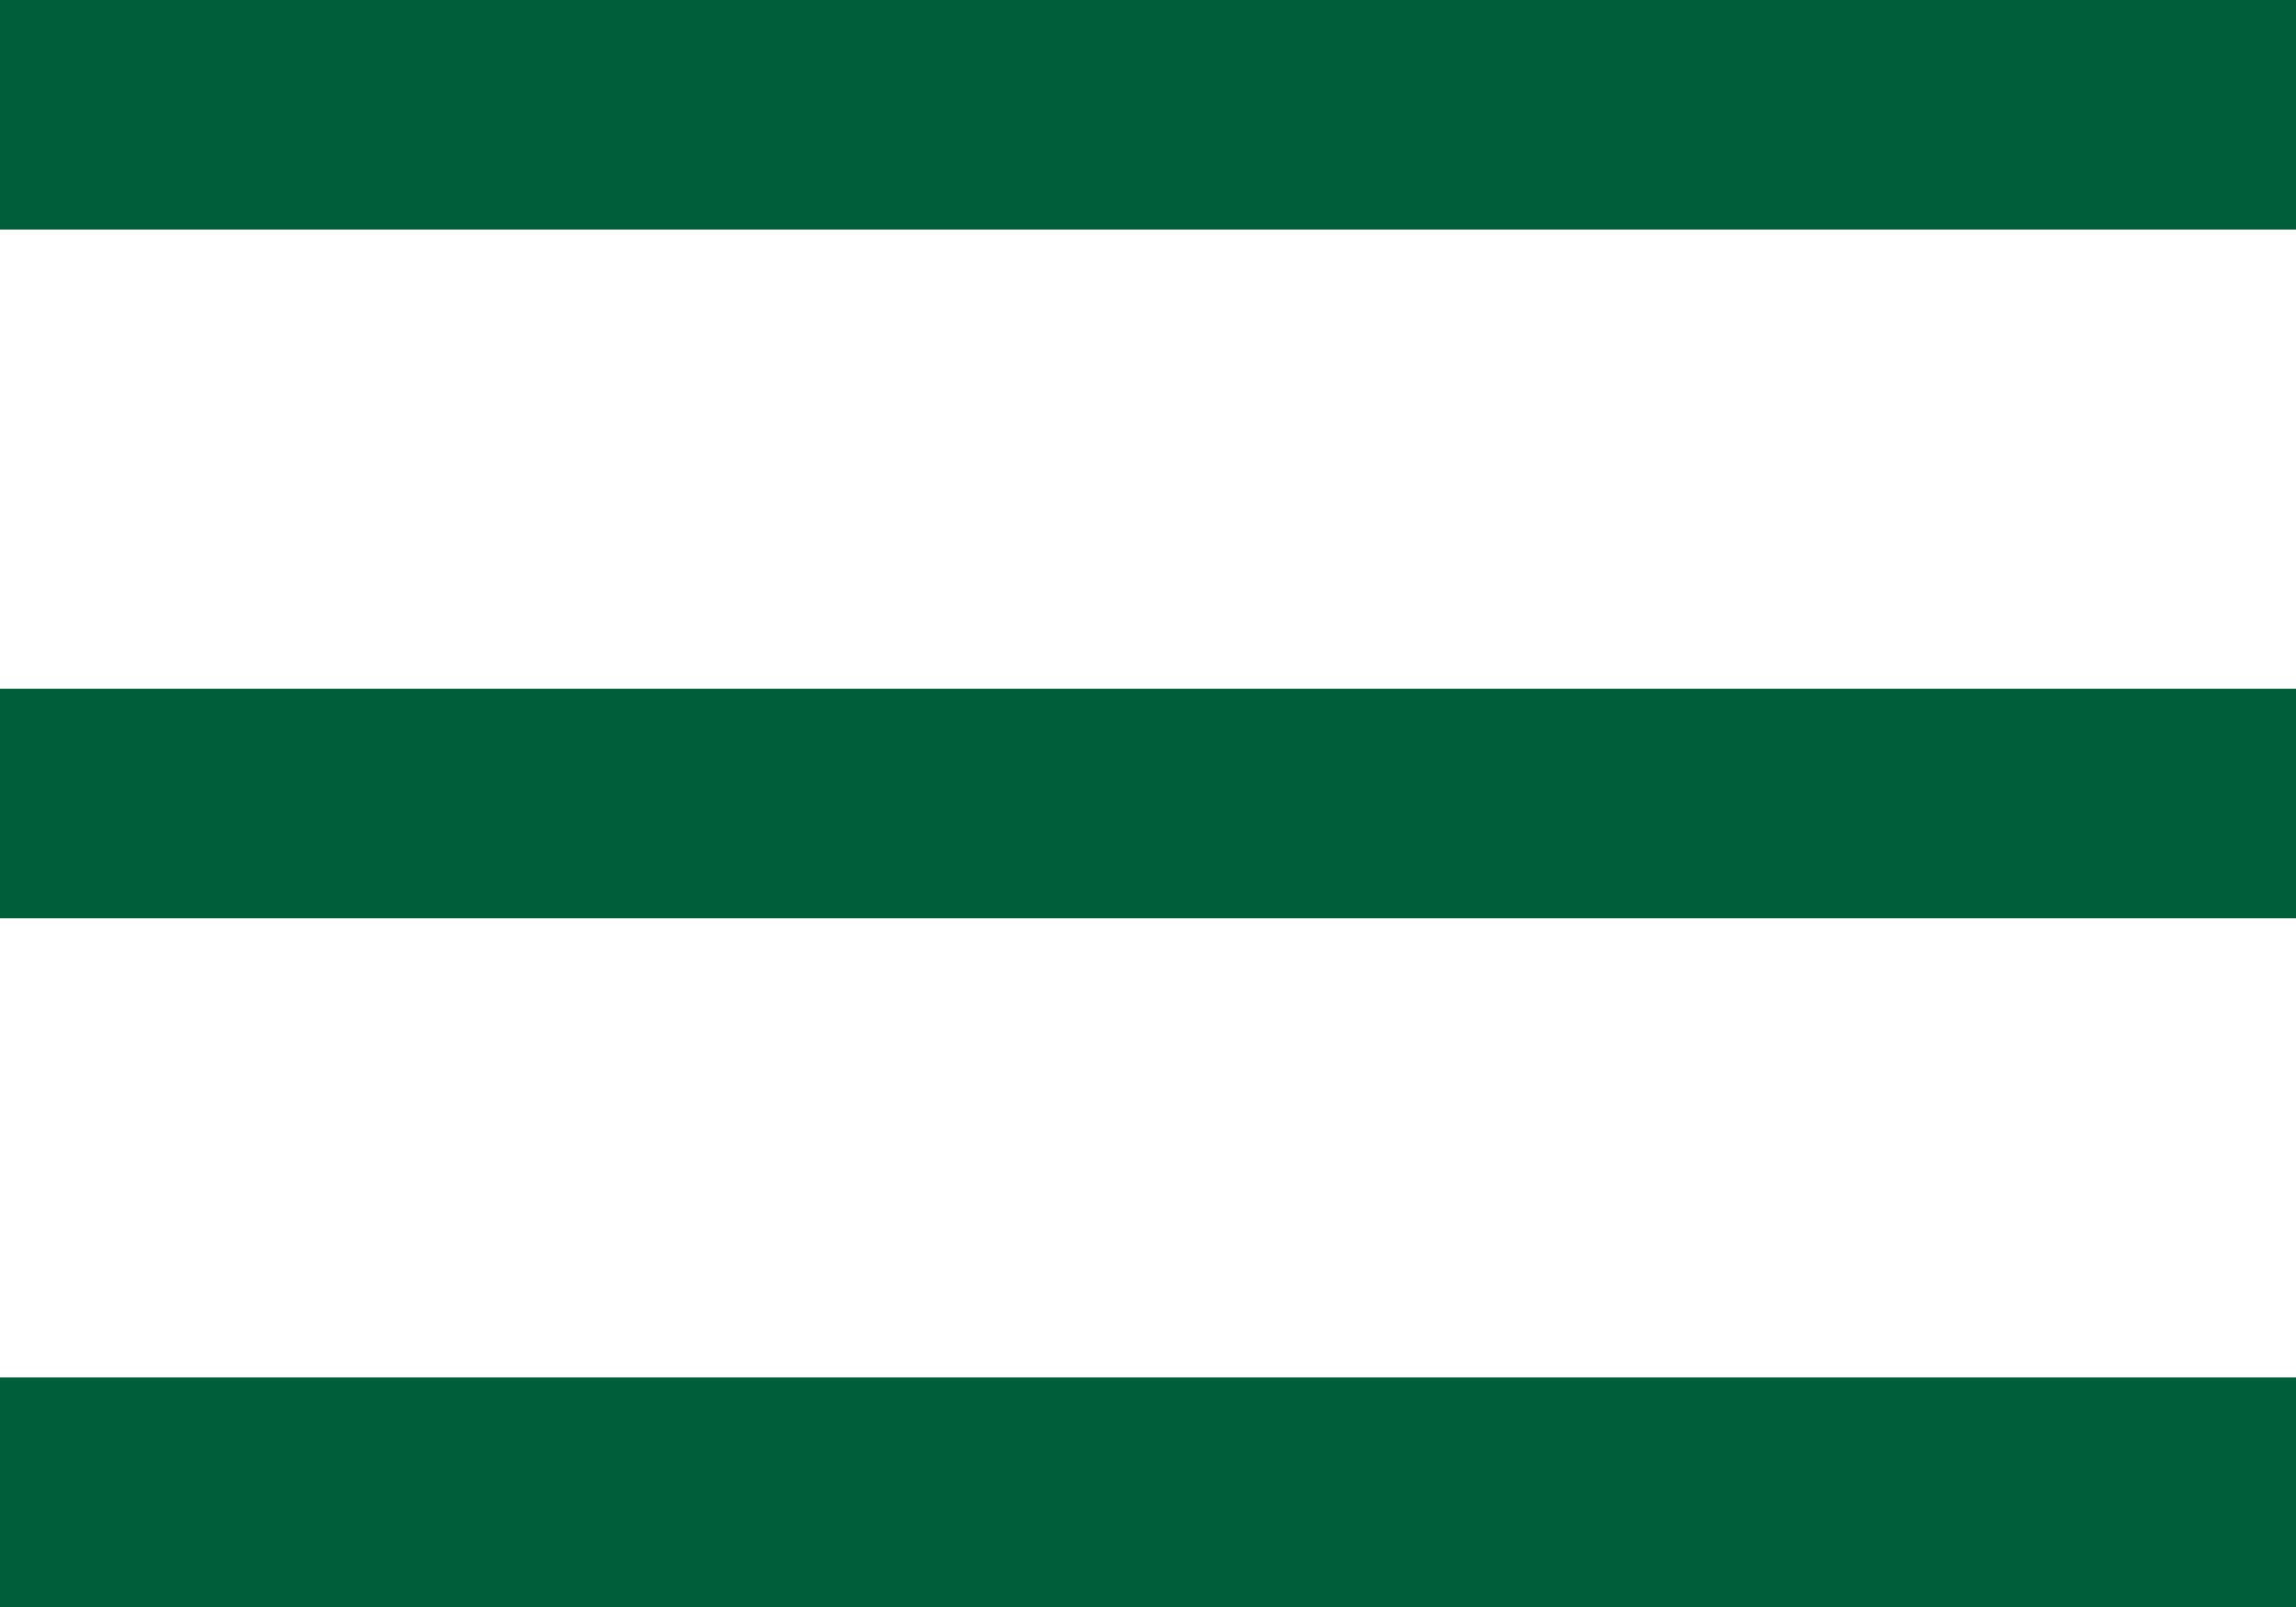
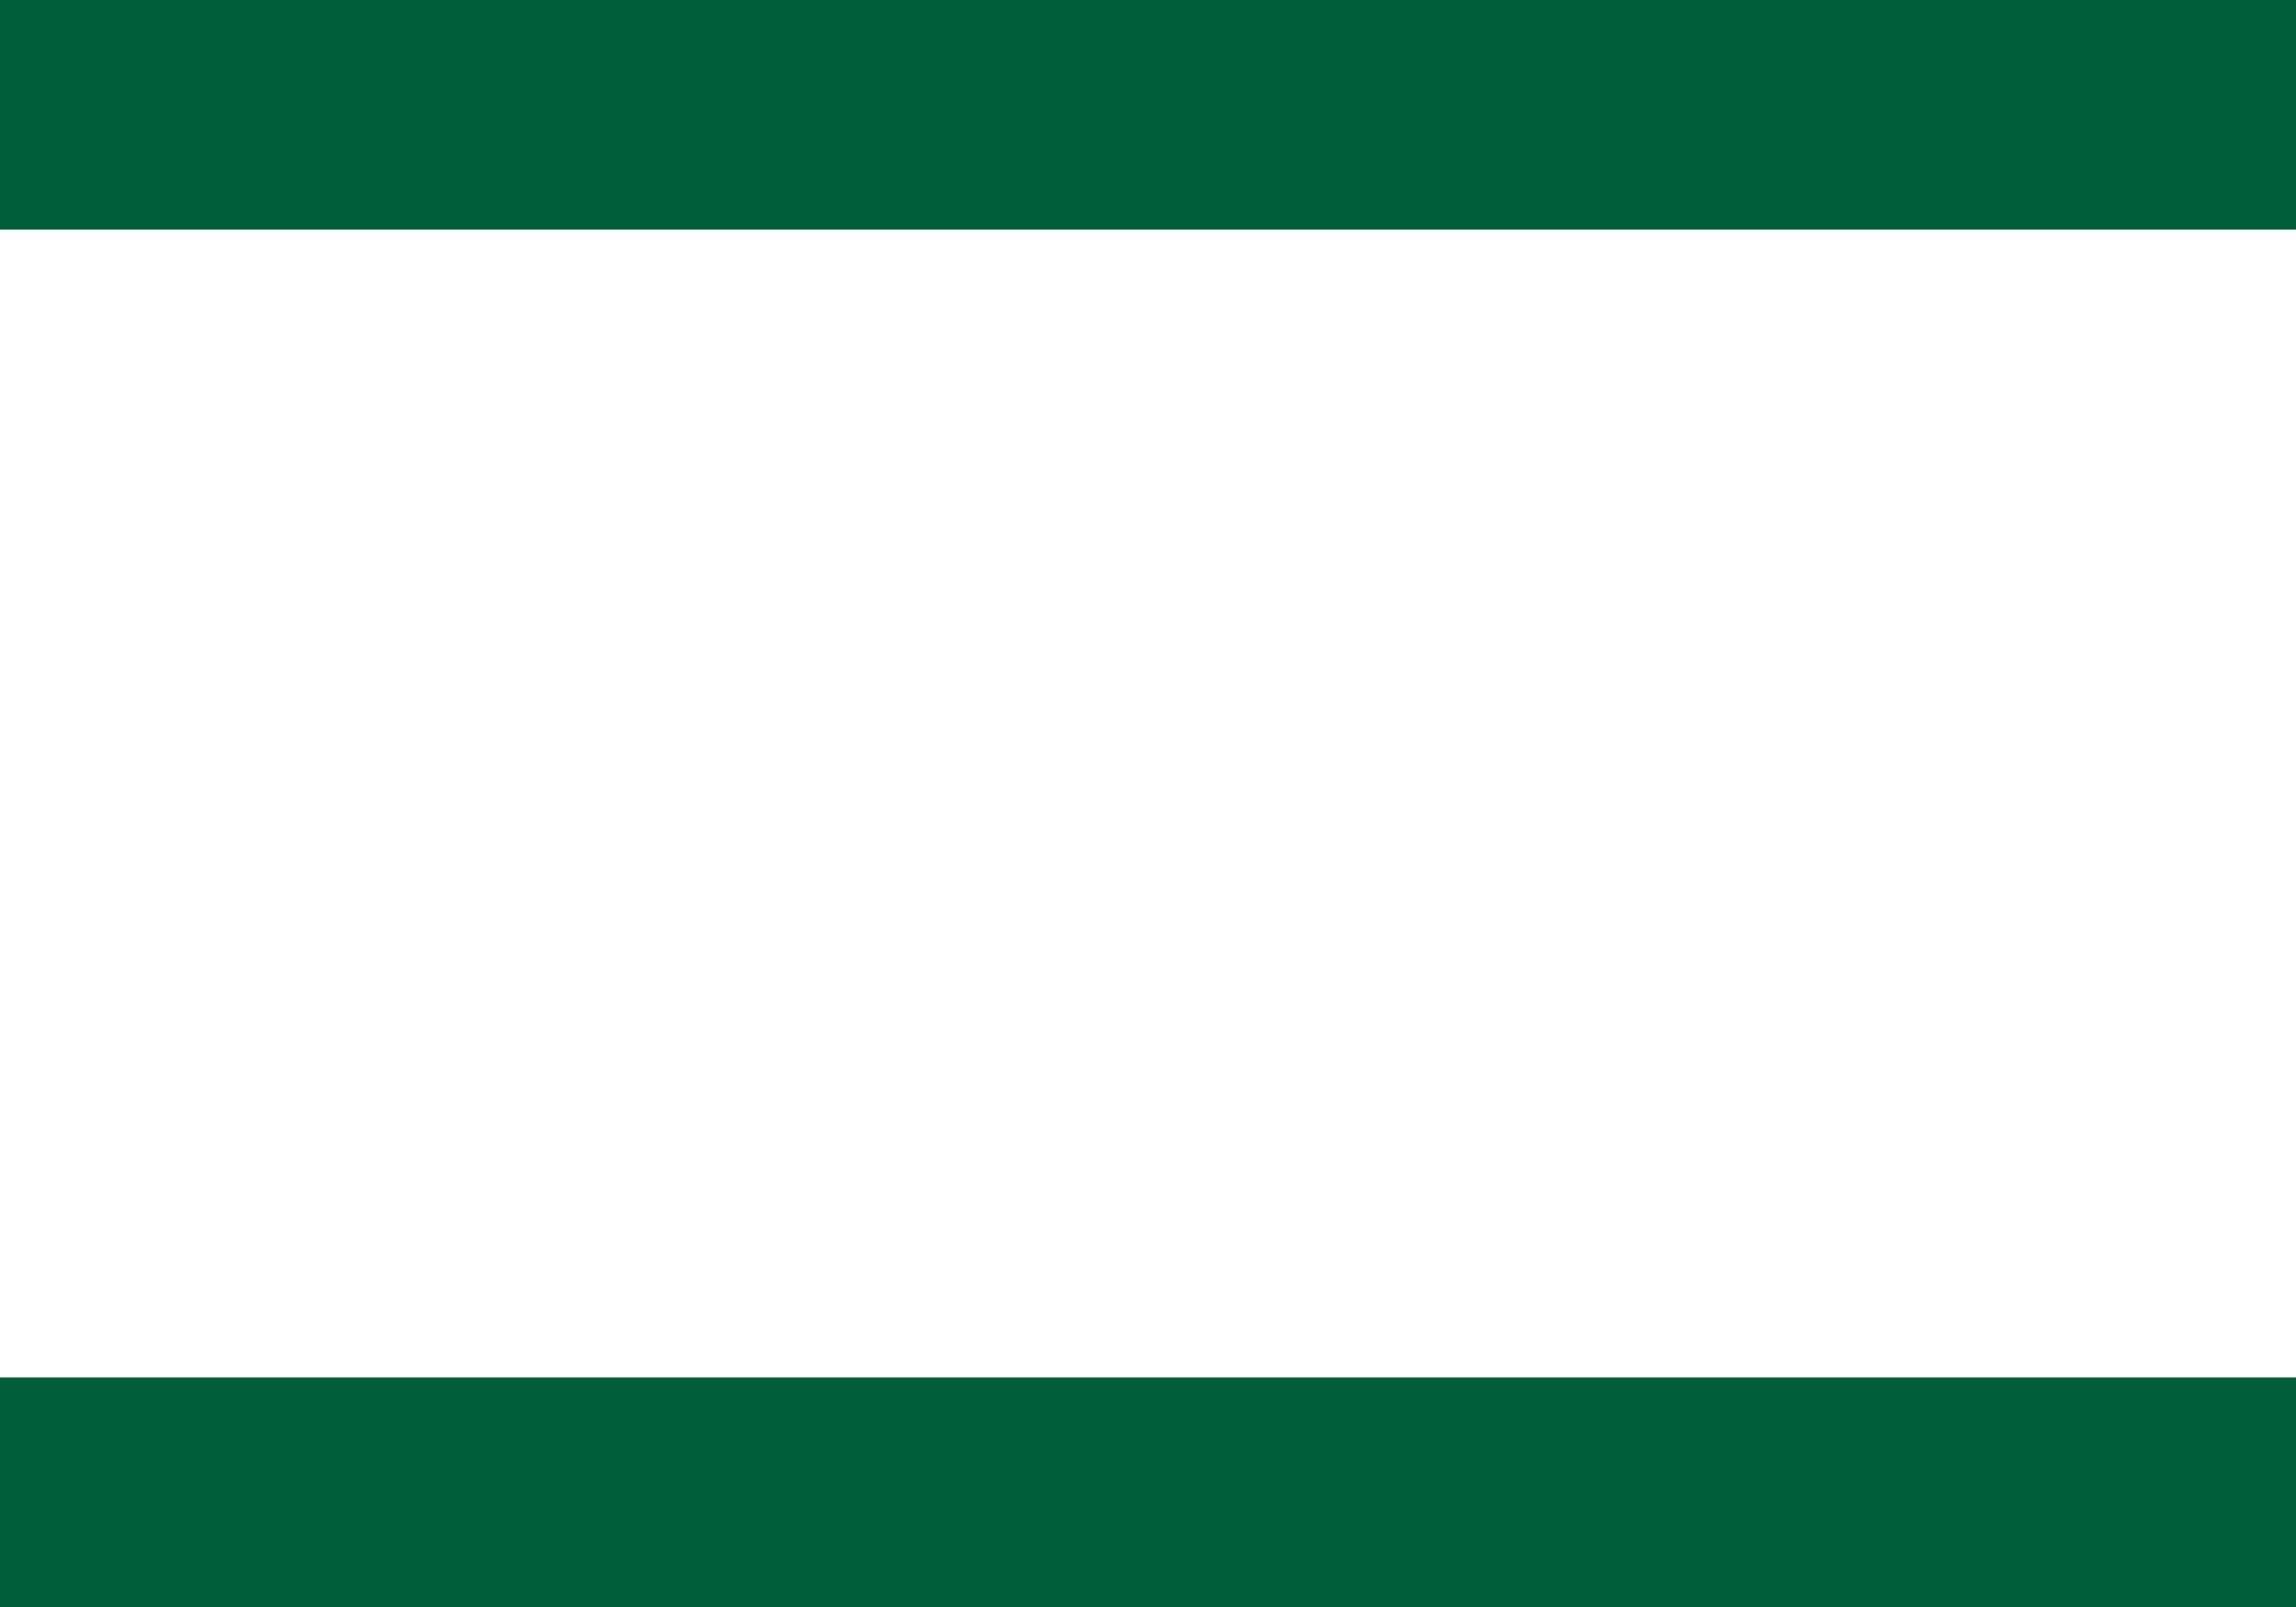
<svg xmlns="http://www.w3.org/2000/svg" width="40" height="28" viewBox="0 0 40 28" fill="none">
  <rect width="40" height="4" fill="#005F3B" />
-   <rect y="12" width="40" height="4" fill="#005F3B" />
  <rect y="24" width="40" height="4" fill="#005F3B" />
</svg>